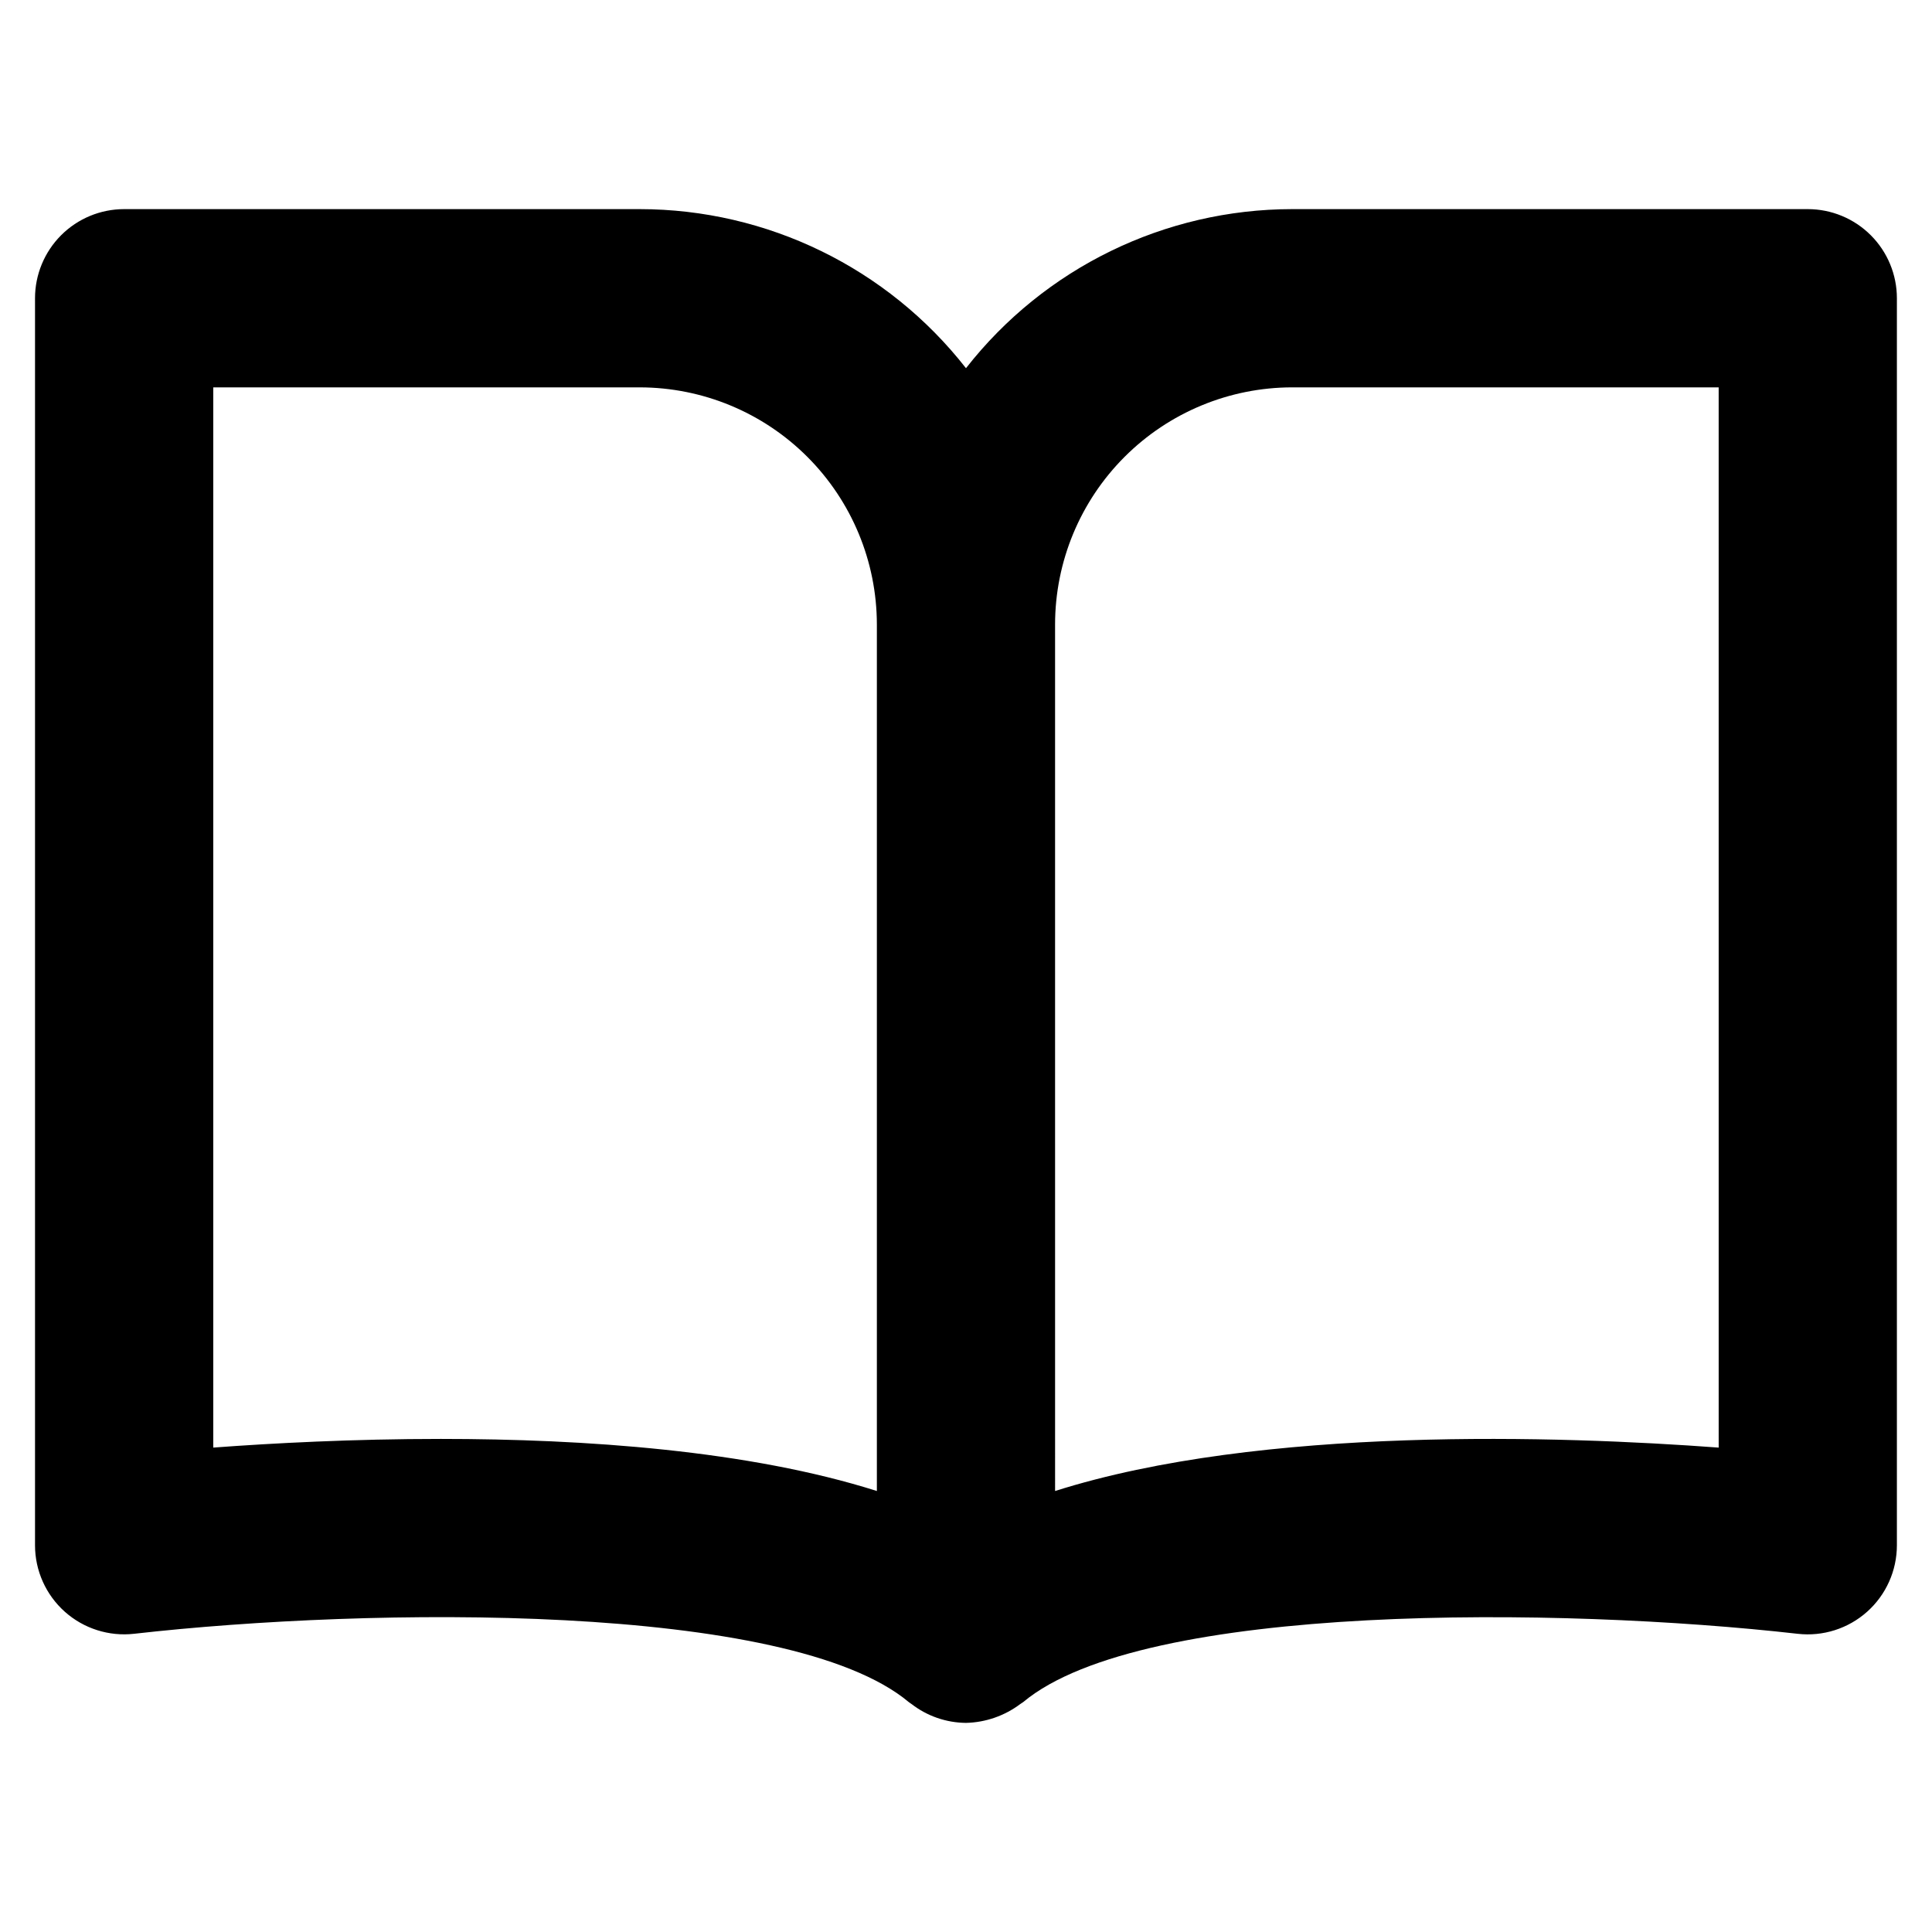
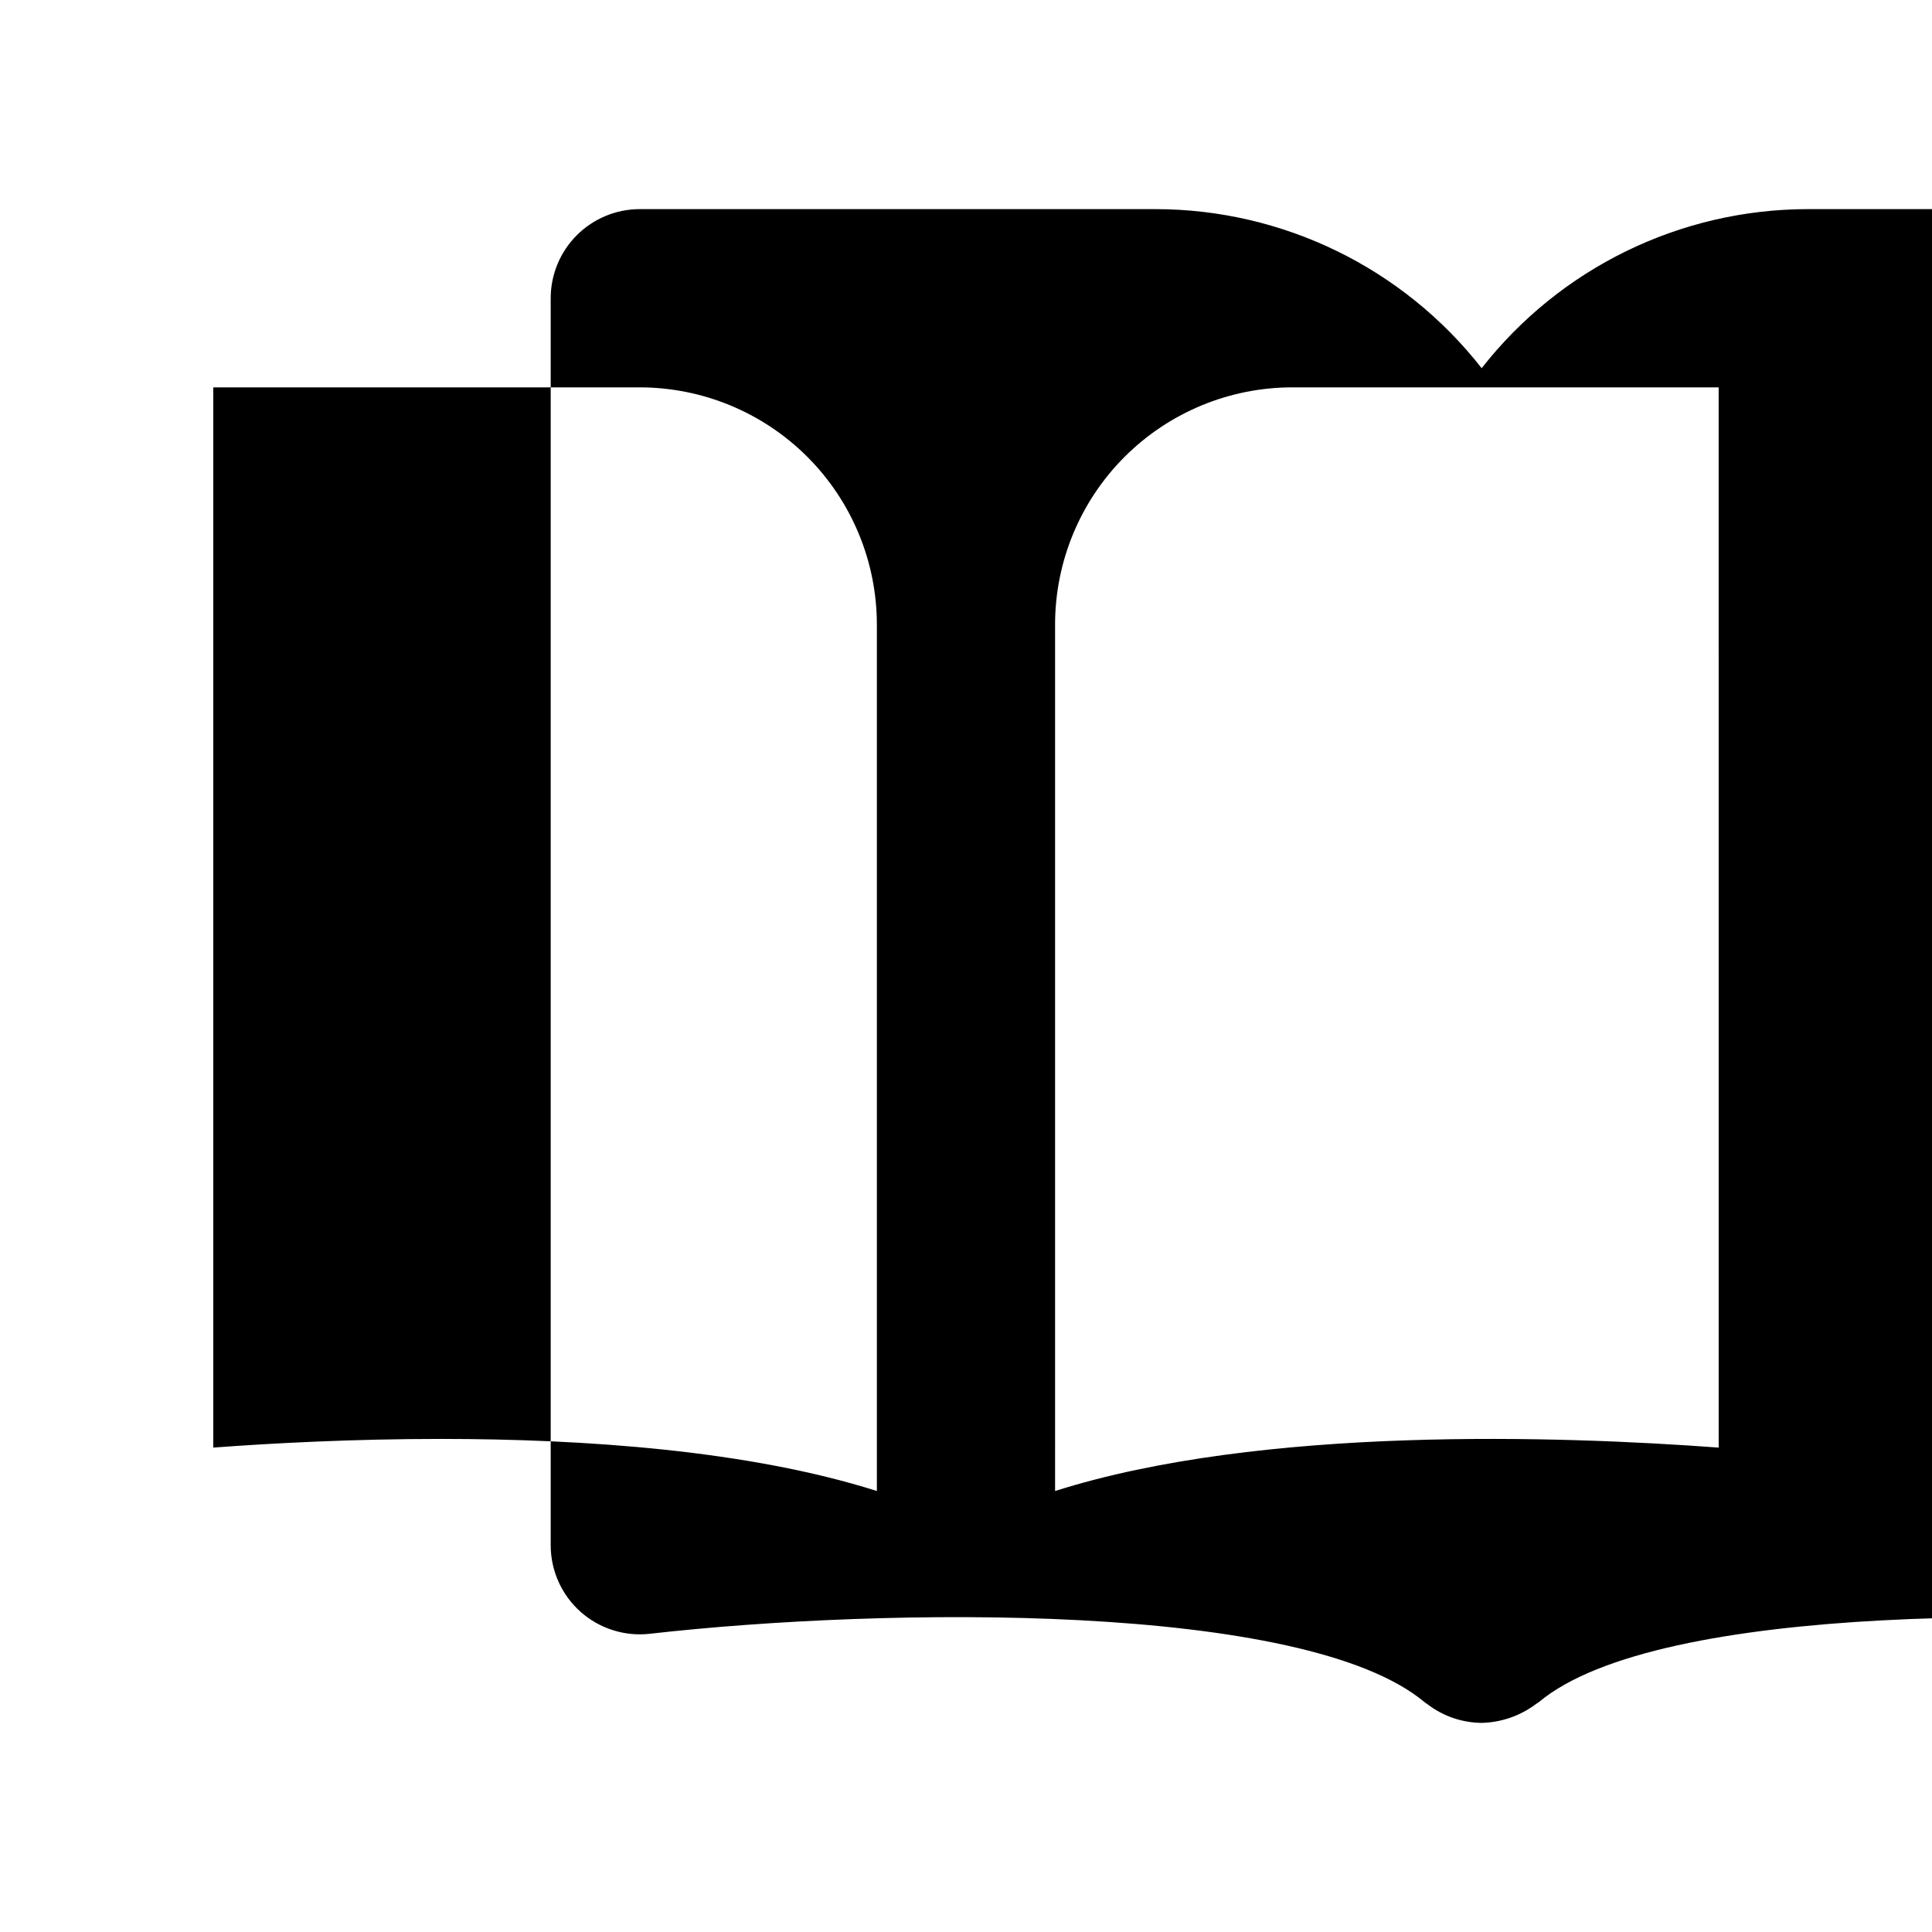
<svg xmlns="http://www.w3.org/2000/svg" fill="#000000" width="800px" height="800px" version="1.1" viewBox="144 144 512 512">
-   <path d="m623.09 199.42h-136.66c-33.758 0.023-65.633 15.566-86.434 42.156-20.805-26.59-52.676-42.133-86.438-42.156h-136.66c-6.266 0-12.27 2.488-16.699 6.918-4.43 4.43-6.918 10.438-6.918 16.699v330.47c0 6.727 2.875 13.137 7.894 17.617 5.019 4.477 11.715 6.602 18.398 5.84 62.48-7.086 173.45-8.5 205.26 18.105 0.219 0.188 0.48 0.324 0.715 0.504h0.004c4.133 3.203 9.207 4.961 14.438 5.008 5.191-0.121 10.215-1.863 14.371-4.977 0.242-0.188 0.52-0.324 0.789-0.527 31.738-26.566 142.77-25.191 205.26-18.105 6.688 0.762 13.379-1.367 18.398-5.848 5.019-4.481 7.887-10.891 7.887-17.617v-330.47c0-6.262-2.488-12.27-6.918-16.699-4.426-4.43-10.434-6.918-16.699-6.918zm-246.71 339.71c-33.984-10.777-77.477-13.801-115.56-13.801-23.246 0-44.484 1.117-60.301 2.297v-280.97h113.04c16.656 0.02 32.625 6.641 44.398 18.418 11.777 11.777 18.402 27.746 18.422 44.398zm223.09-11.5c-41.723-3.102-121.12-5.856-175.86 11.5l-0.004-229.66c0.02-16.652 6.644-32.621 18.422-44.398 11.777-11.777 27.742-18.398 44.398-18.418h113.04z" />
+   <path d="m623.09 199.42c-33.758 0.023-65.633 15.566-86.434 42.156-20.805-26.59-52.676-42.133-86.438-42.156h-136.66c-6.266 0-12.27 2.488-16.699 6.918-4.43 4.43-6.918 10.438-6.918 16.699v330.47c0 6.727 2.875 13.137 7.894 17.617 5.019 4.477 11.715 6.602 18.398 5.84 62.48-7.086 173.45-8.5 205.26 18.105 0.219 0.188 0.48 0.324 0.715 0.504h0.004c4.133 3.203 9.207 4.961 14.438 5.008 5.191-0.121 10.215-1.863 14.371-4.977 0.242-0.188 0.52-0.324 0.789-0.527 31.738-26.566 142.77-25.191 205.26-18.105 6.688 0.762 13.379-1.367 18.398-5.848 5.019-4.481 7.887-10.891 7.887-17.617v-330.47c0-6.262-2.488-12.27-6.918-16.699-4.426-4.43-10.434-6.918-16.699-6.918zm-246.71 339.71c-33.984-10.777-77.477-13.801-115.56-13.801-23.246 0-44.484 1.117-60.301 2.297v-280.97h113.04c16.656 0.02 32.625 6.641 44.398 18.418 11.777 11.777 18.402 27.746 18.422 44.398zm223.09-11.5c-41.723-3.102-121.12-5.856-175.86 11.5l-0.004-229.66c0.02-16.652 6.644-32.621 18.422-44.398 11.777-11.777 27.742-18.398 44.398-18.418h113.04z" />
</svg>